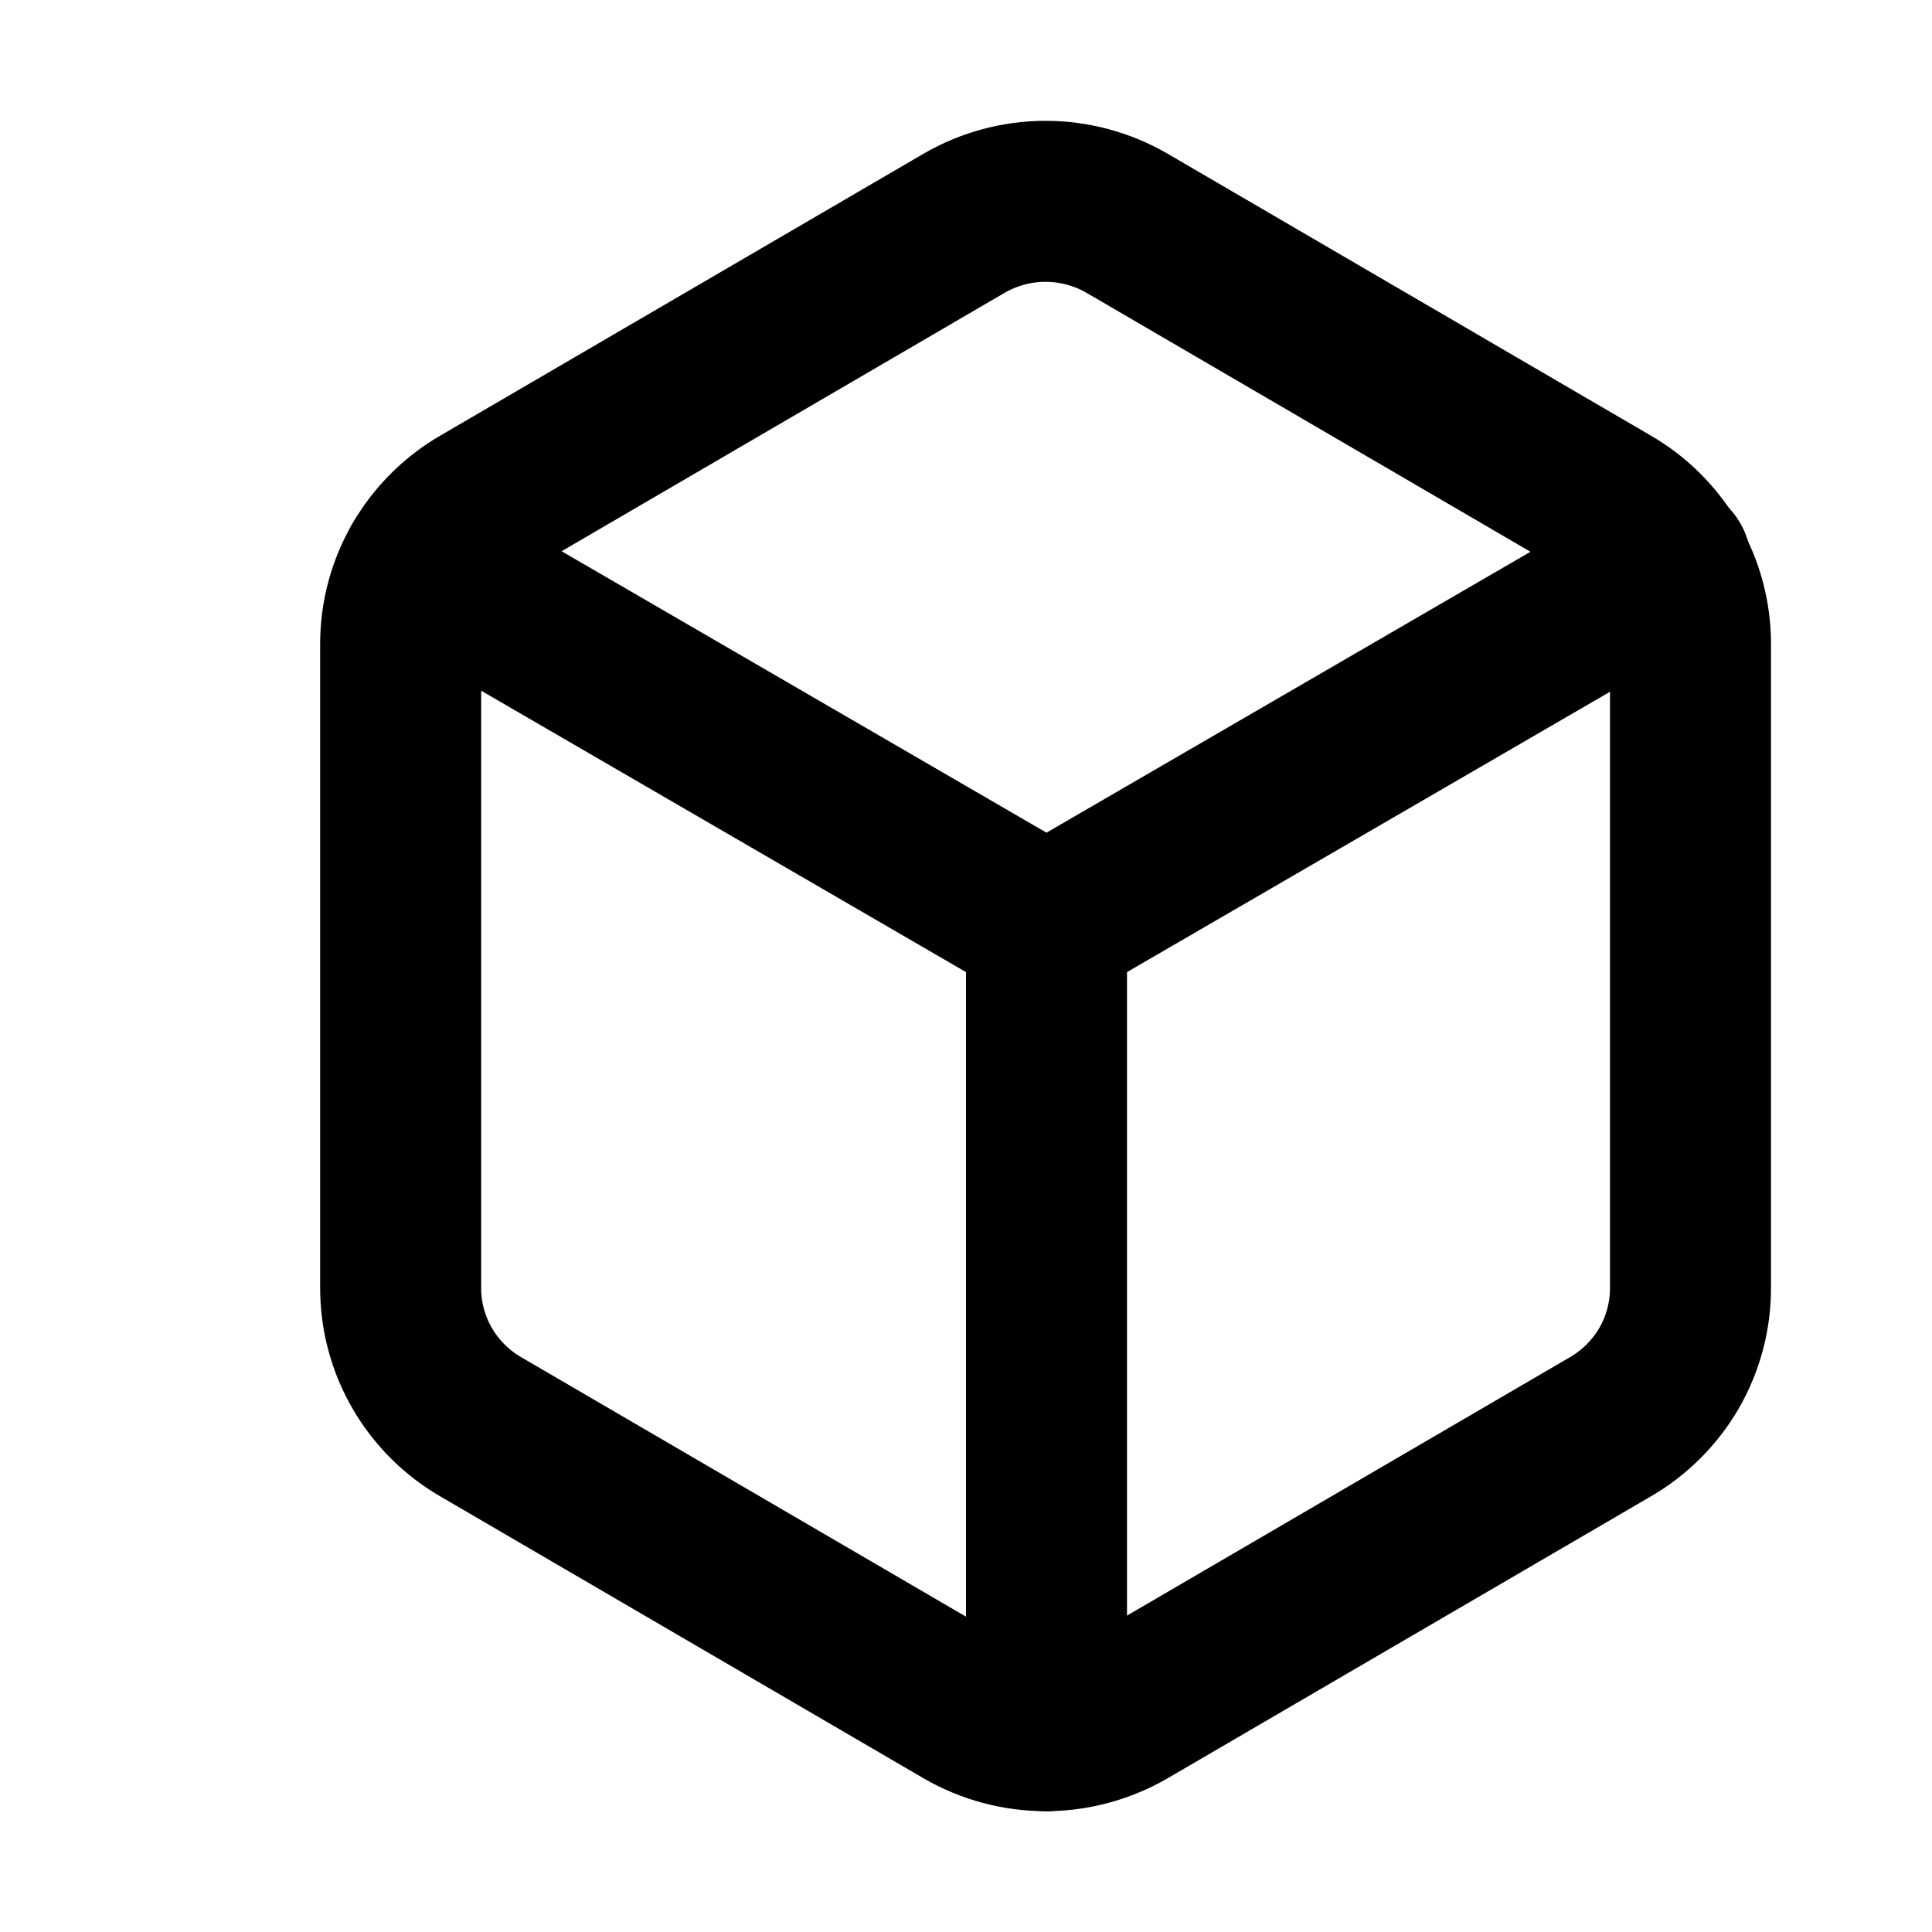
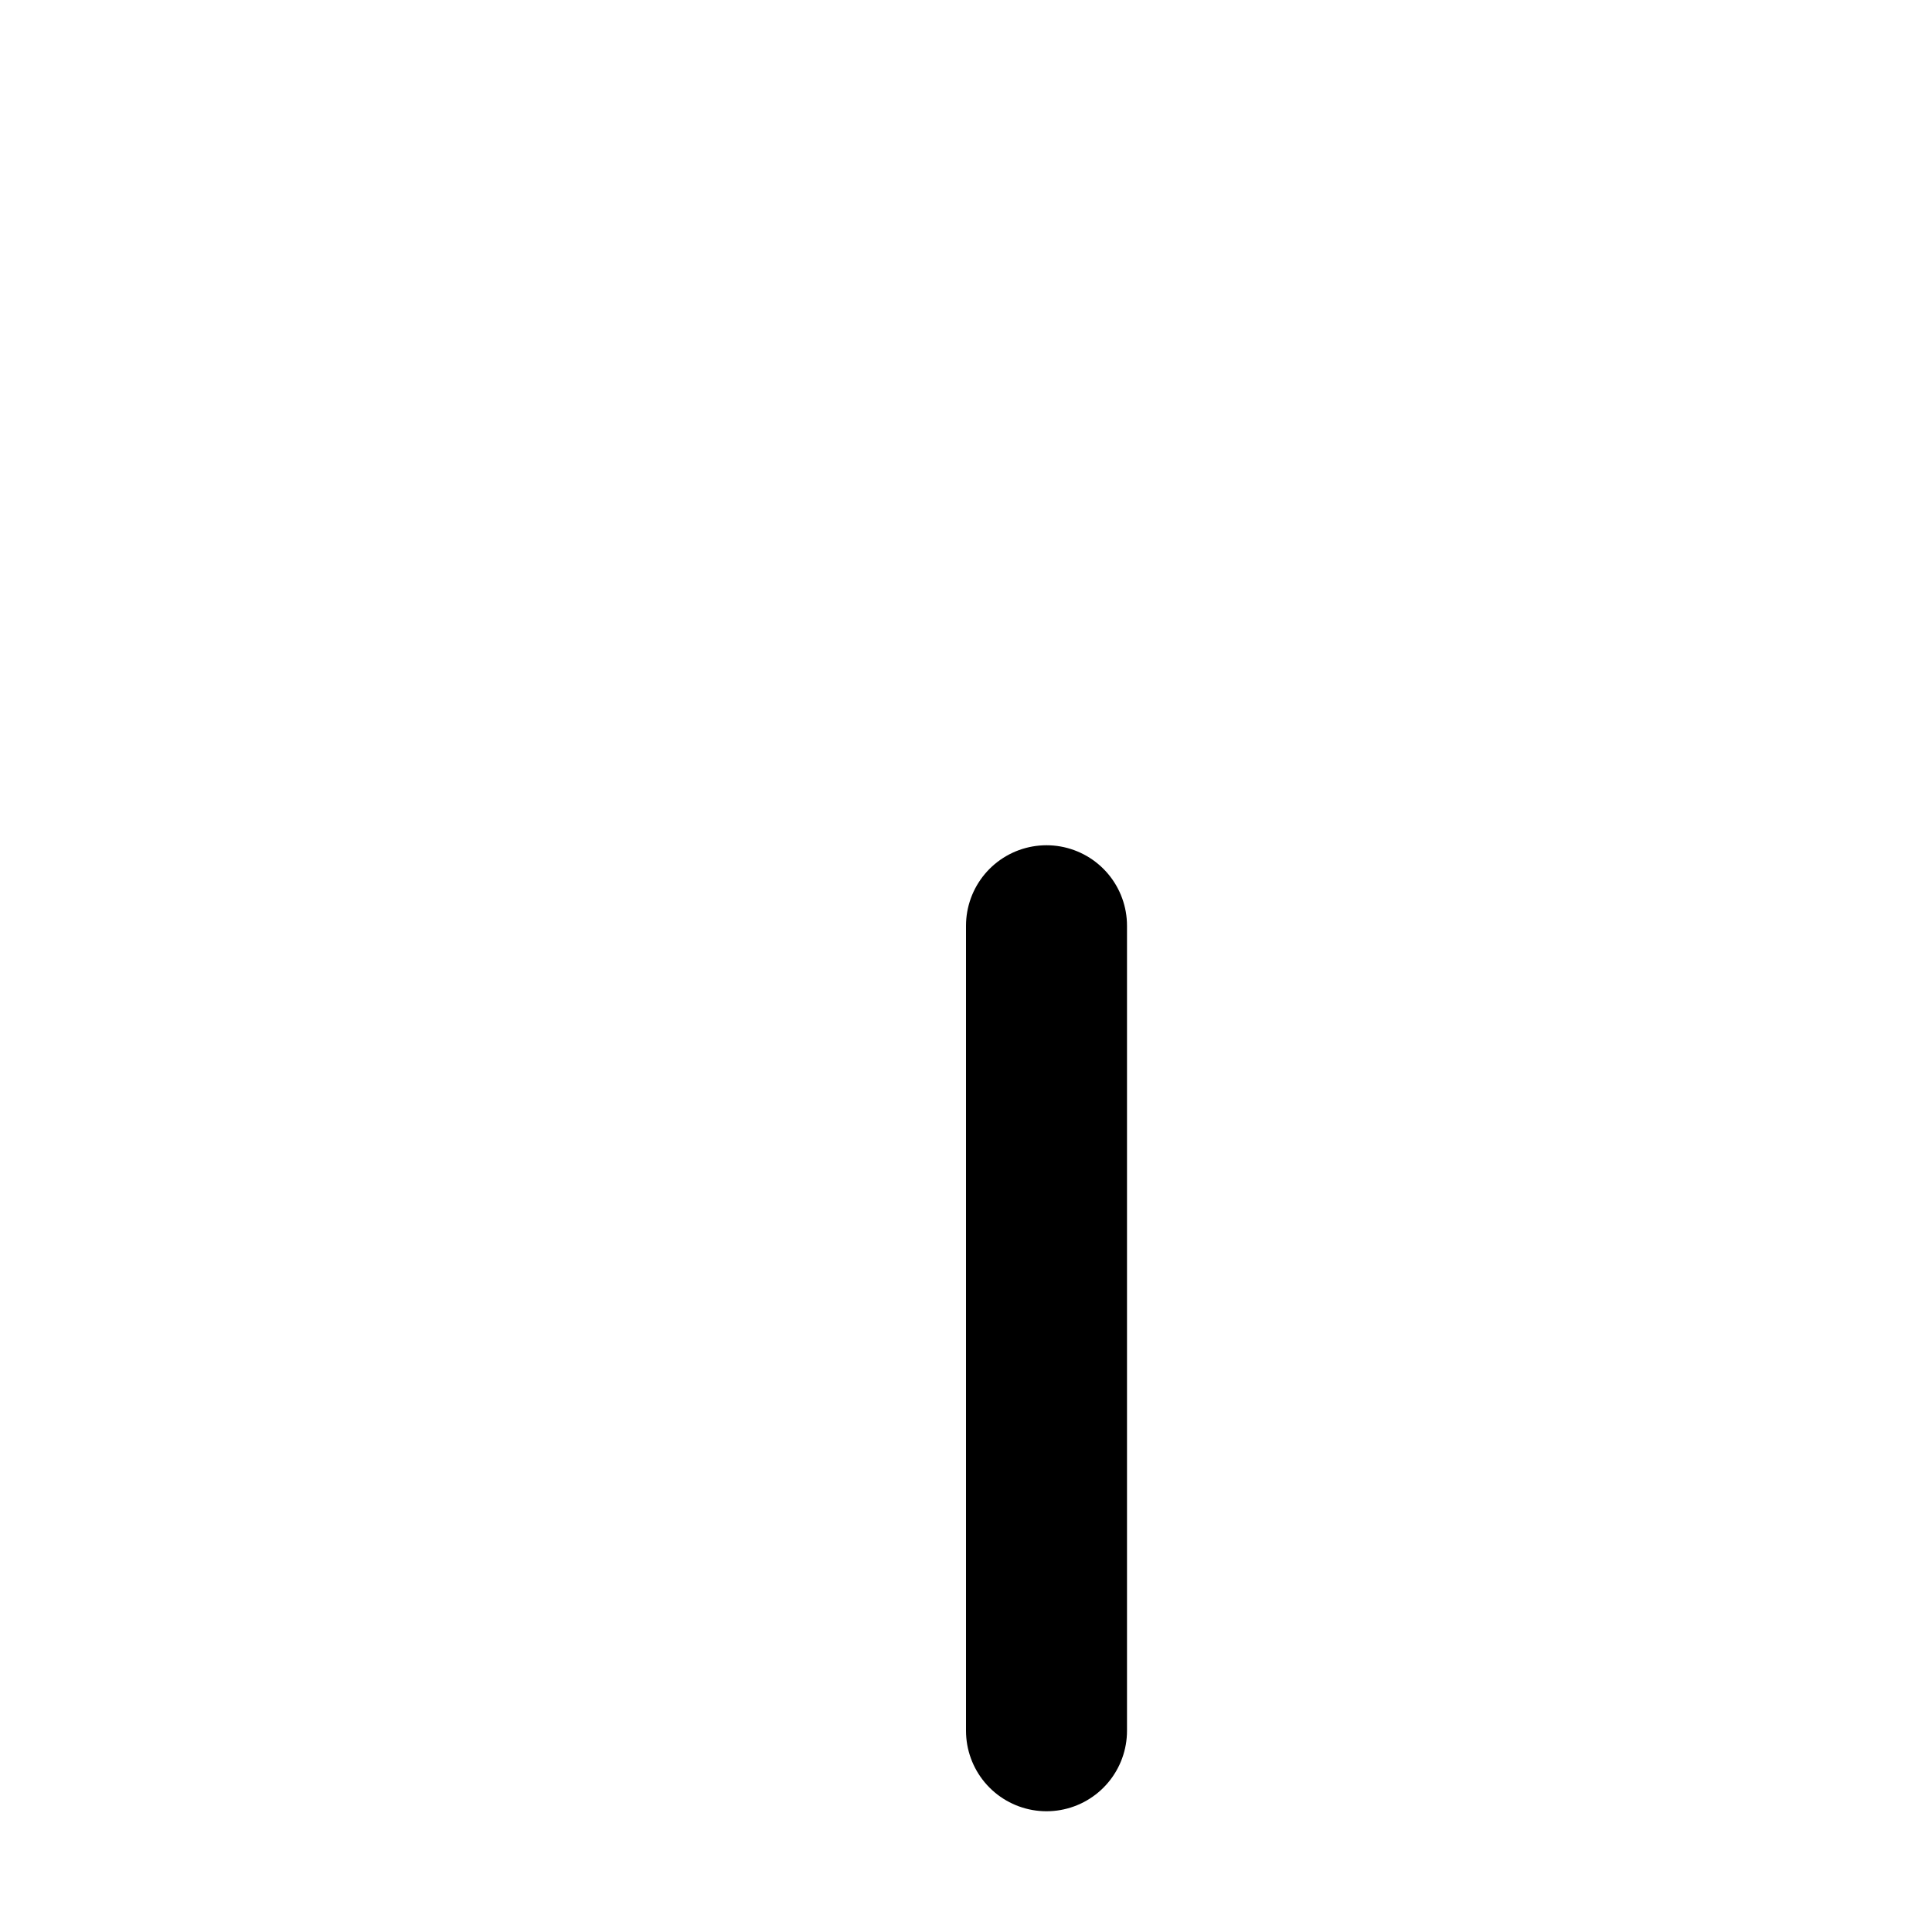
<svg xmlns="http://www.w3.org/2000/svg" width="24" height="24" viewBox="0 0 24 24" fill="none">
-   <path d="M21 16V8C21 7.649 20.908 7.305 20.732 7.001C20.555 6.698 20.301 6.445 19.995 6.27L13.995 2.77C13.688 2.594 13.341 2.501 12.988 2.501C12.635 2.501 12.289 2.594 11.982 2.77L5.982 6.27C5.676 6.445 5.422 6.698 5.246 7.001C5.069 7.305 4.977 7.649 4.977 8V16C4.977 16.351 5.069 16.695 5.246 16.999C5.422 17.302 5.676 17.555 5.982 17.73L11.982 21.23C12.289 21.406 12.635 21.499 12.988 21.499C13.341 21.499 13.688 21.406 13.995 21.23L19.995 17.73C20.301 17.555 20.555 17.302 20.732 16.999C20.908 16.695 21 16.351 21 16Z" stroke="currentColor" stroke-width="2" stroke-linecap="round" stroke-linejoin="round" />
-   <path d="M5.247 7L13 11.5L20.753 7" stroke="currentColor" stroke-width="2" stroke-linecap="round" stroke-linejoin="round" />
  <path d="M13 21.5V11.5" stroke="currentColor" stroke-width="2" stroke-linecap="round" stroke-linejoin="round" />
</svg>